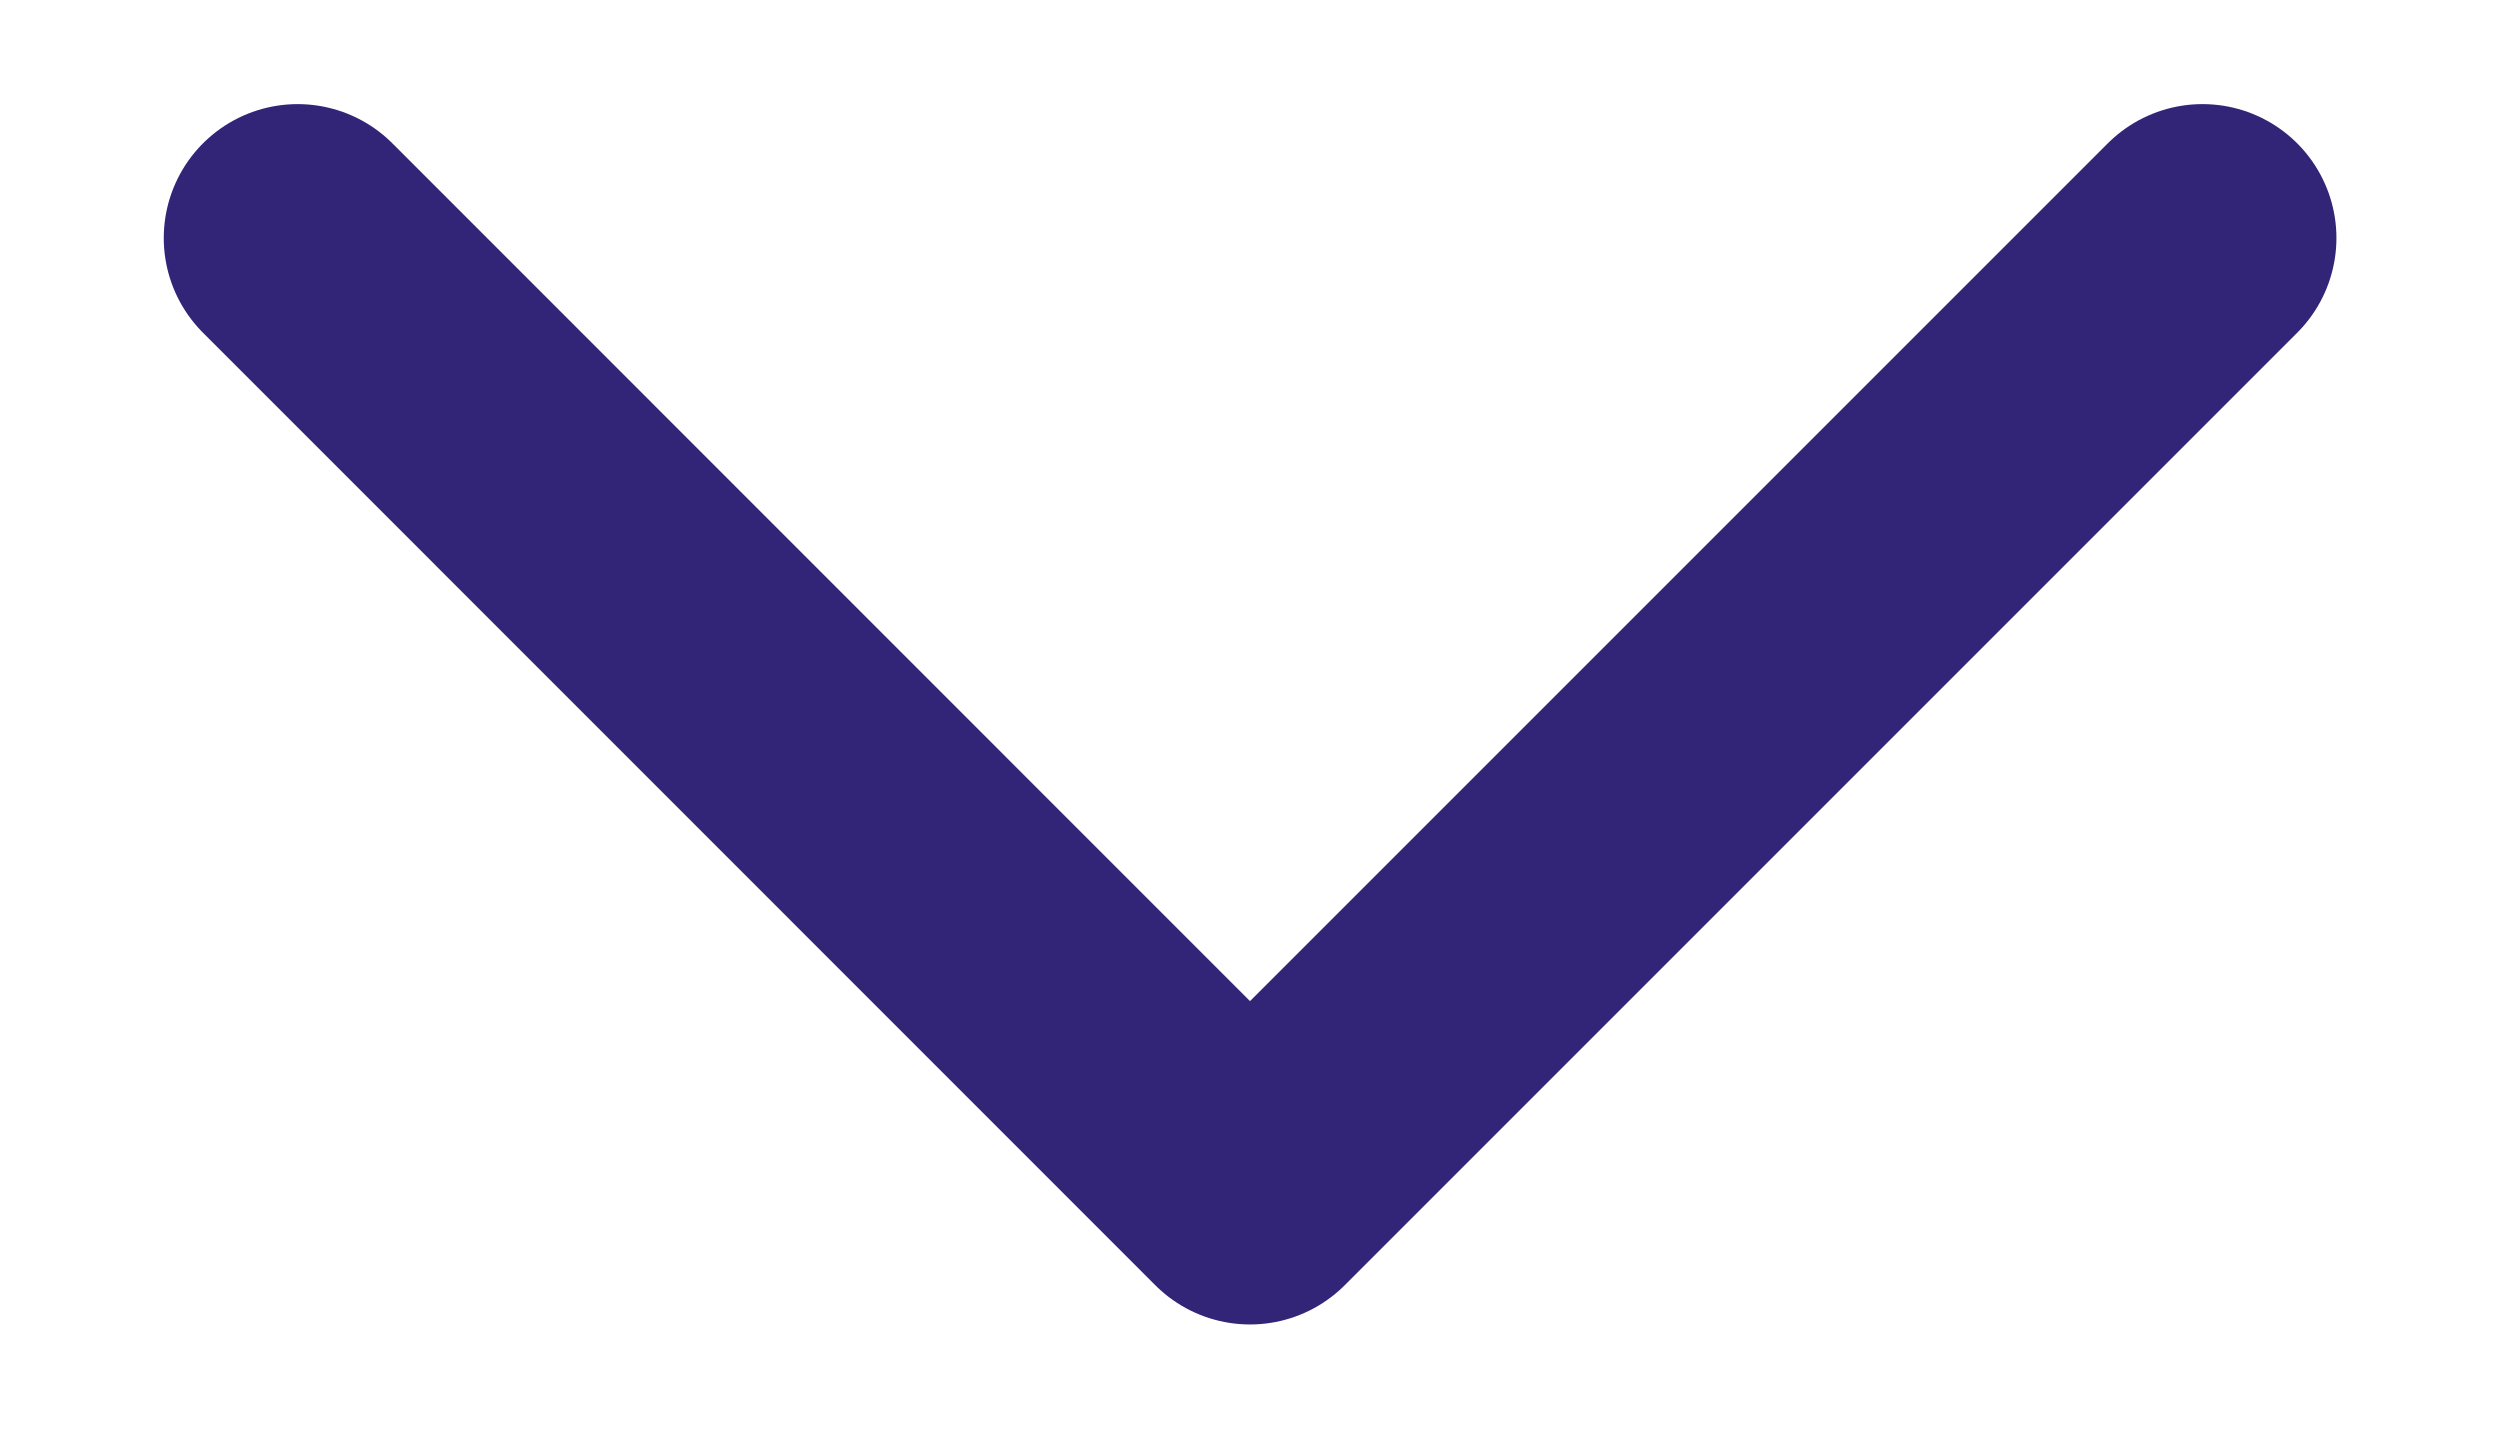
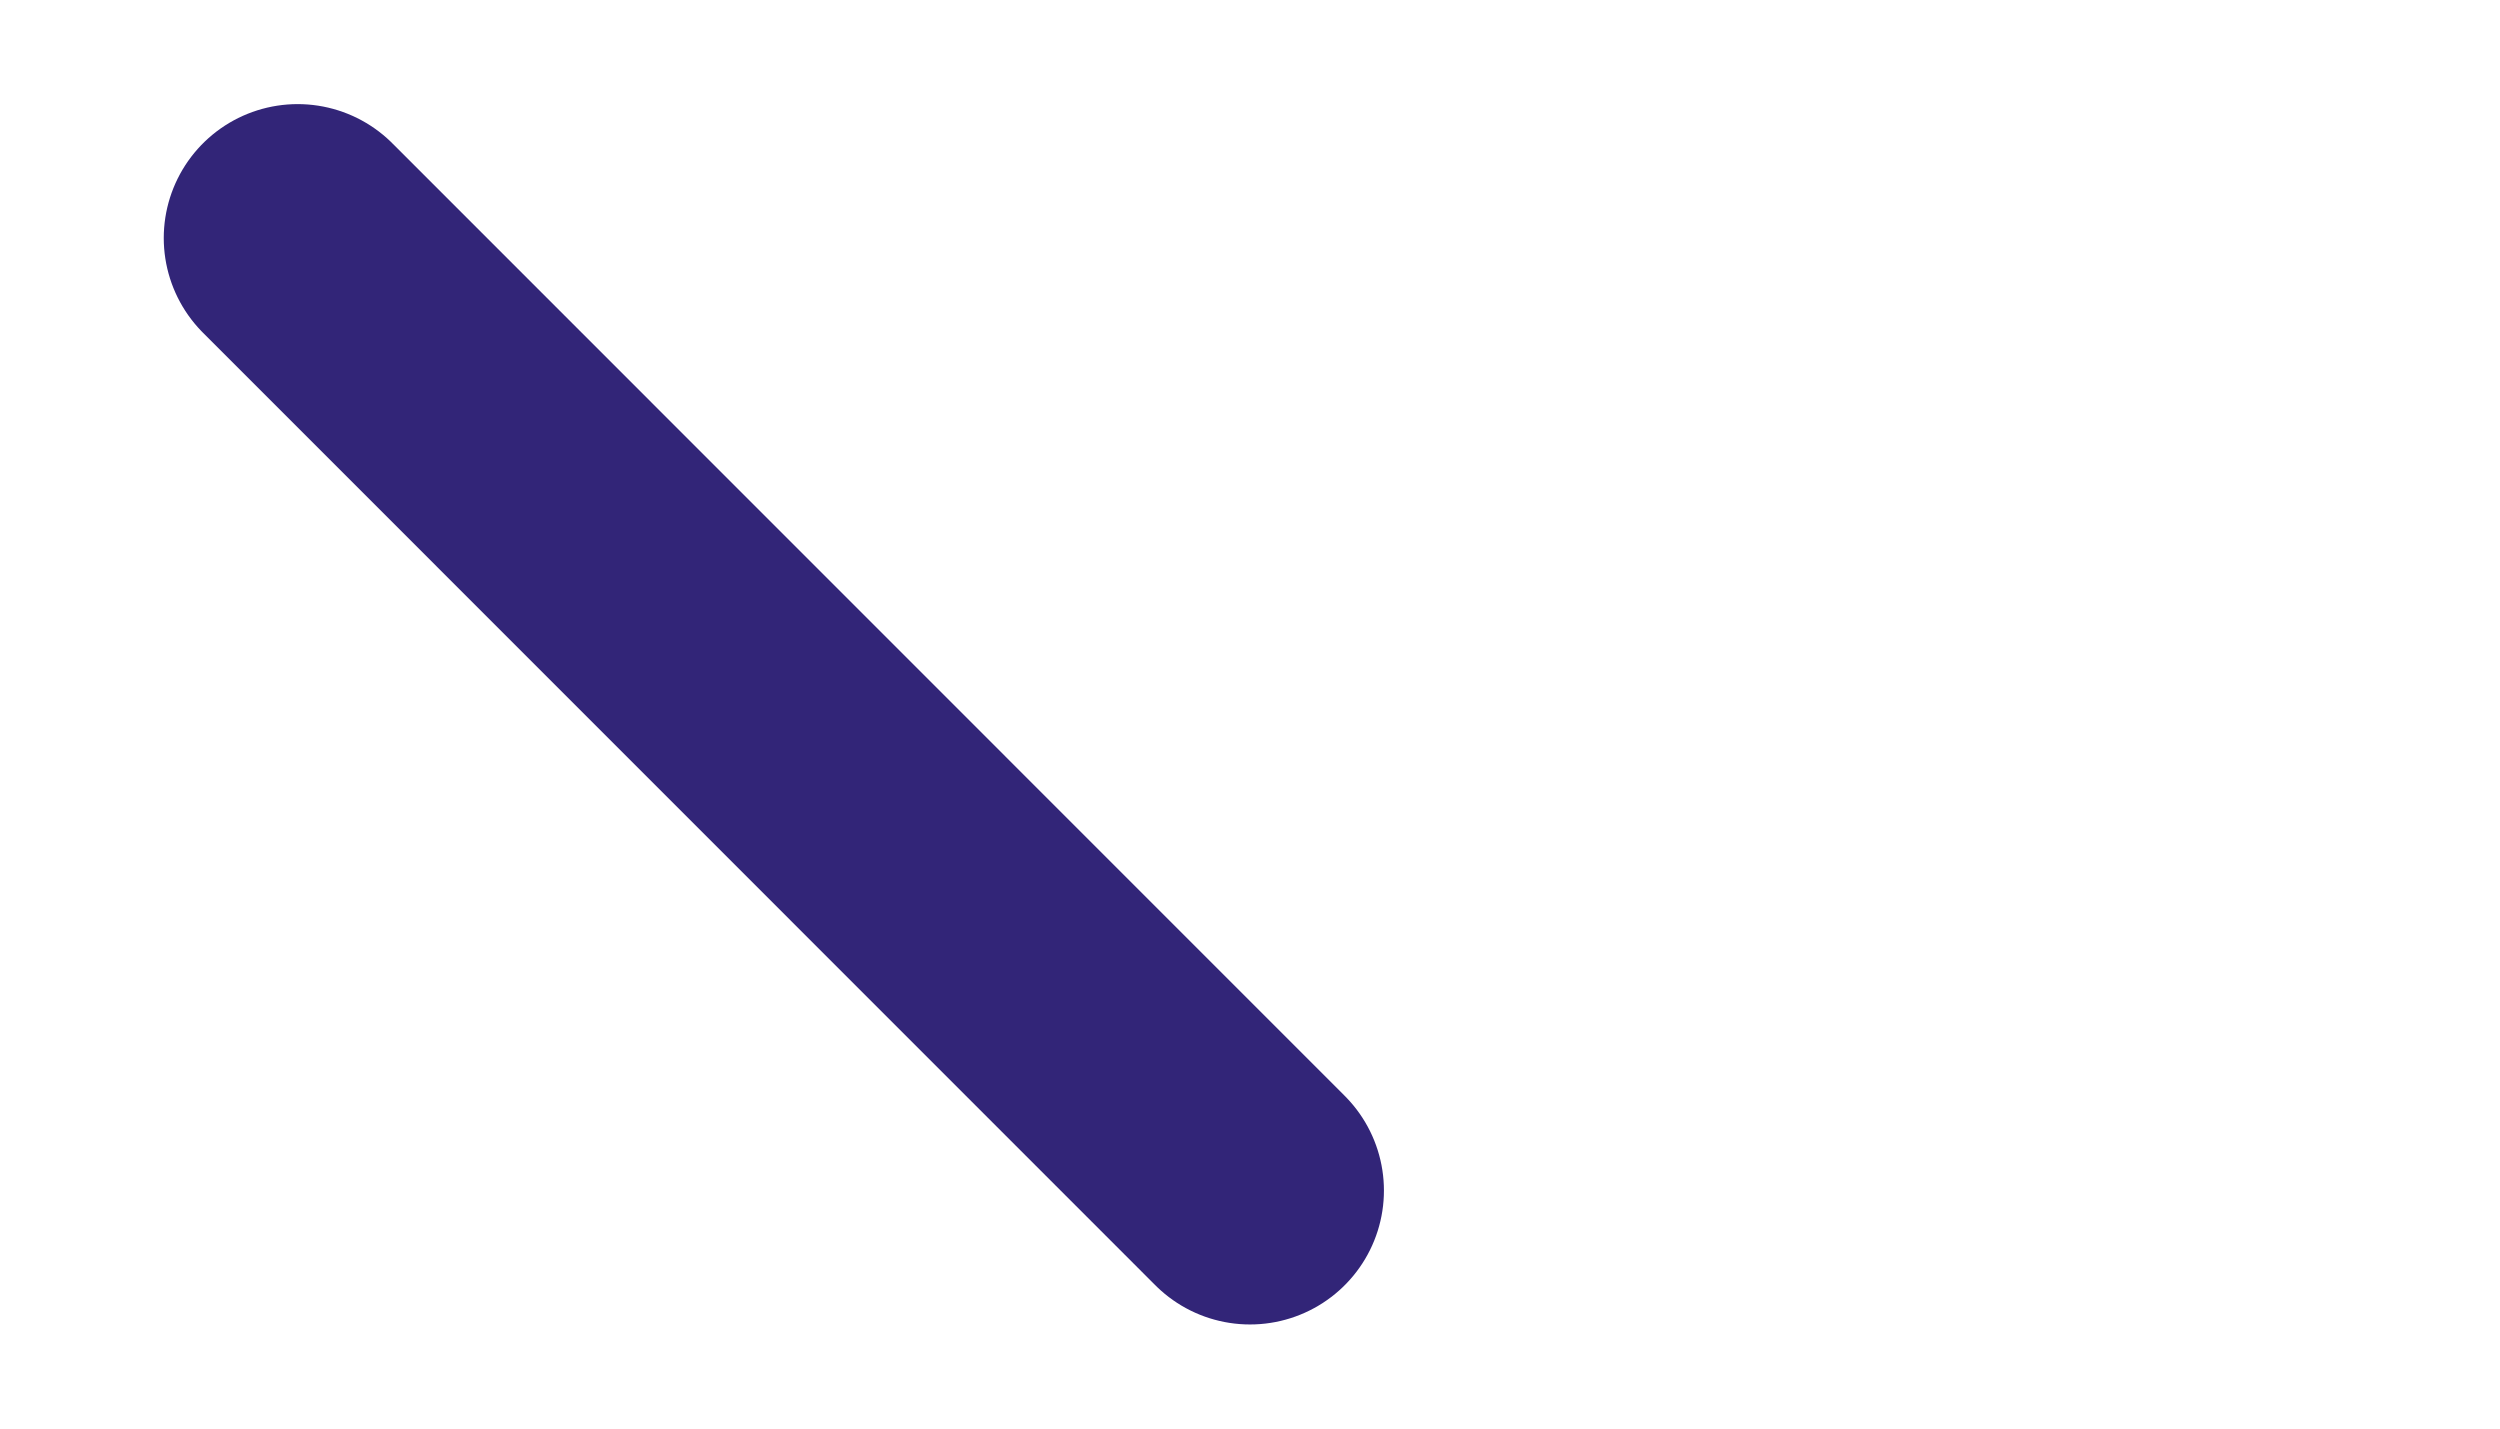
<svg xmlns="http://www.w3.org/2000/svg" width="14" height="8" viewBox="0 0 14 8" fill="none">
-   <path d="M1.667 1.333L7 6.667L12.334 1.333" stroke="#322578" stroke-width="1.5" stroke-linecap="round" stroke-linejoin="round" />
+   <path d="M1.667 1.333L7 6.667" stroke="#322578" stroke-width="1.5" stroke-linecap="round" stroke-linejoin="round" />
</svg>